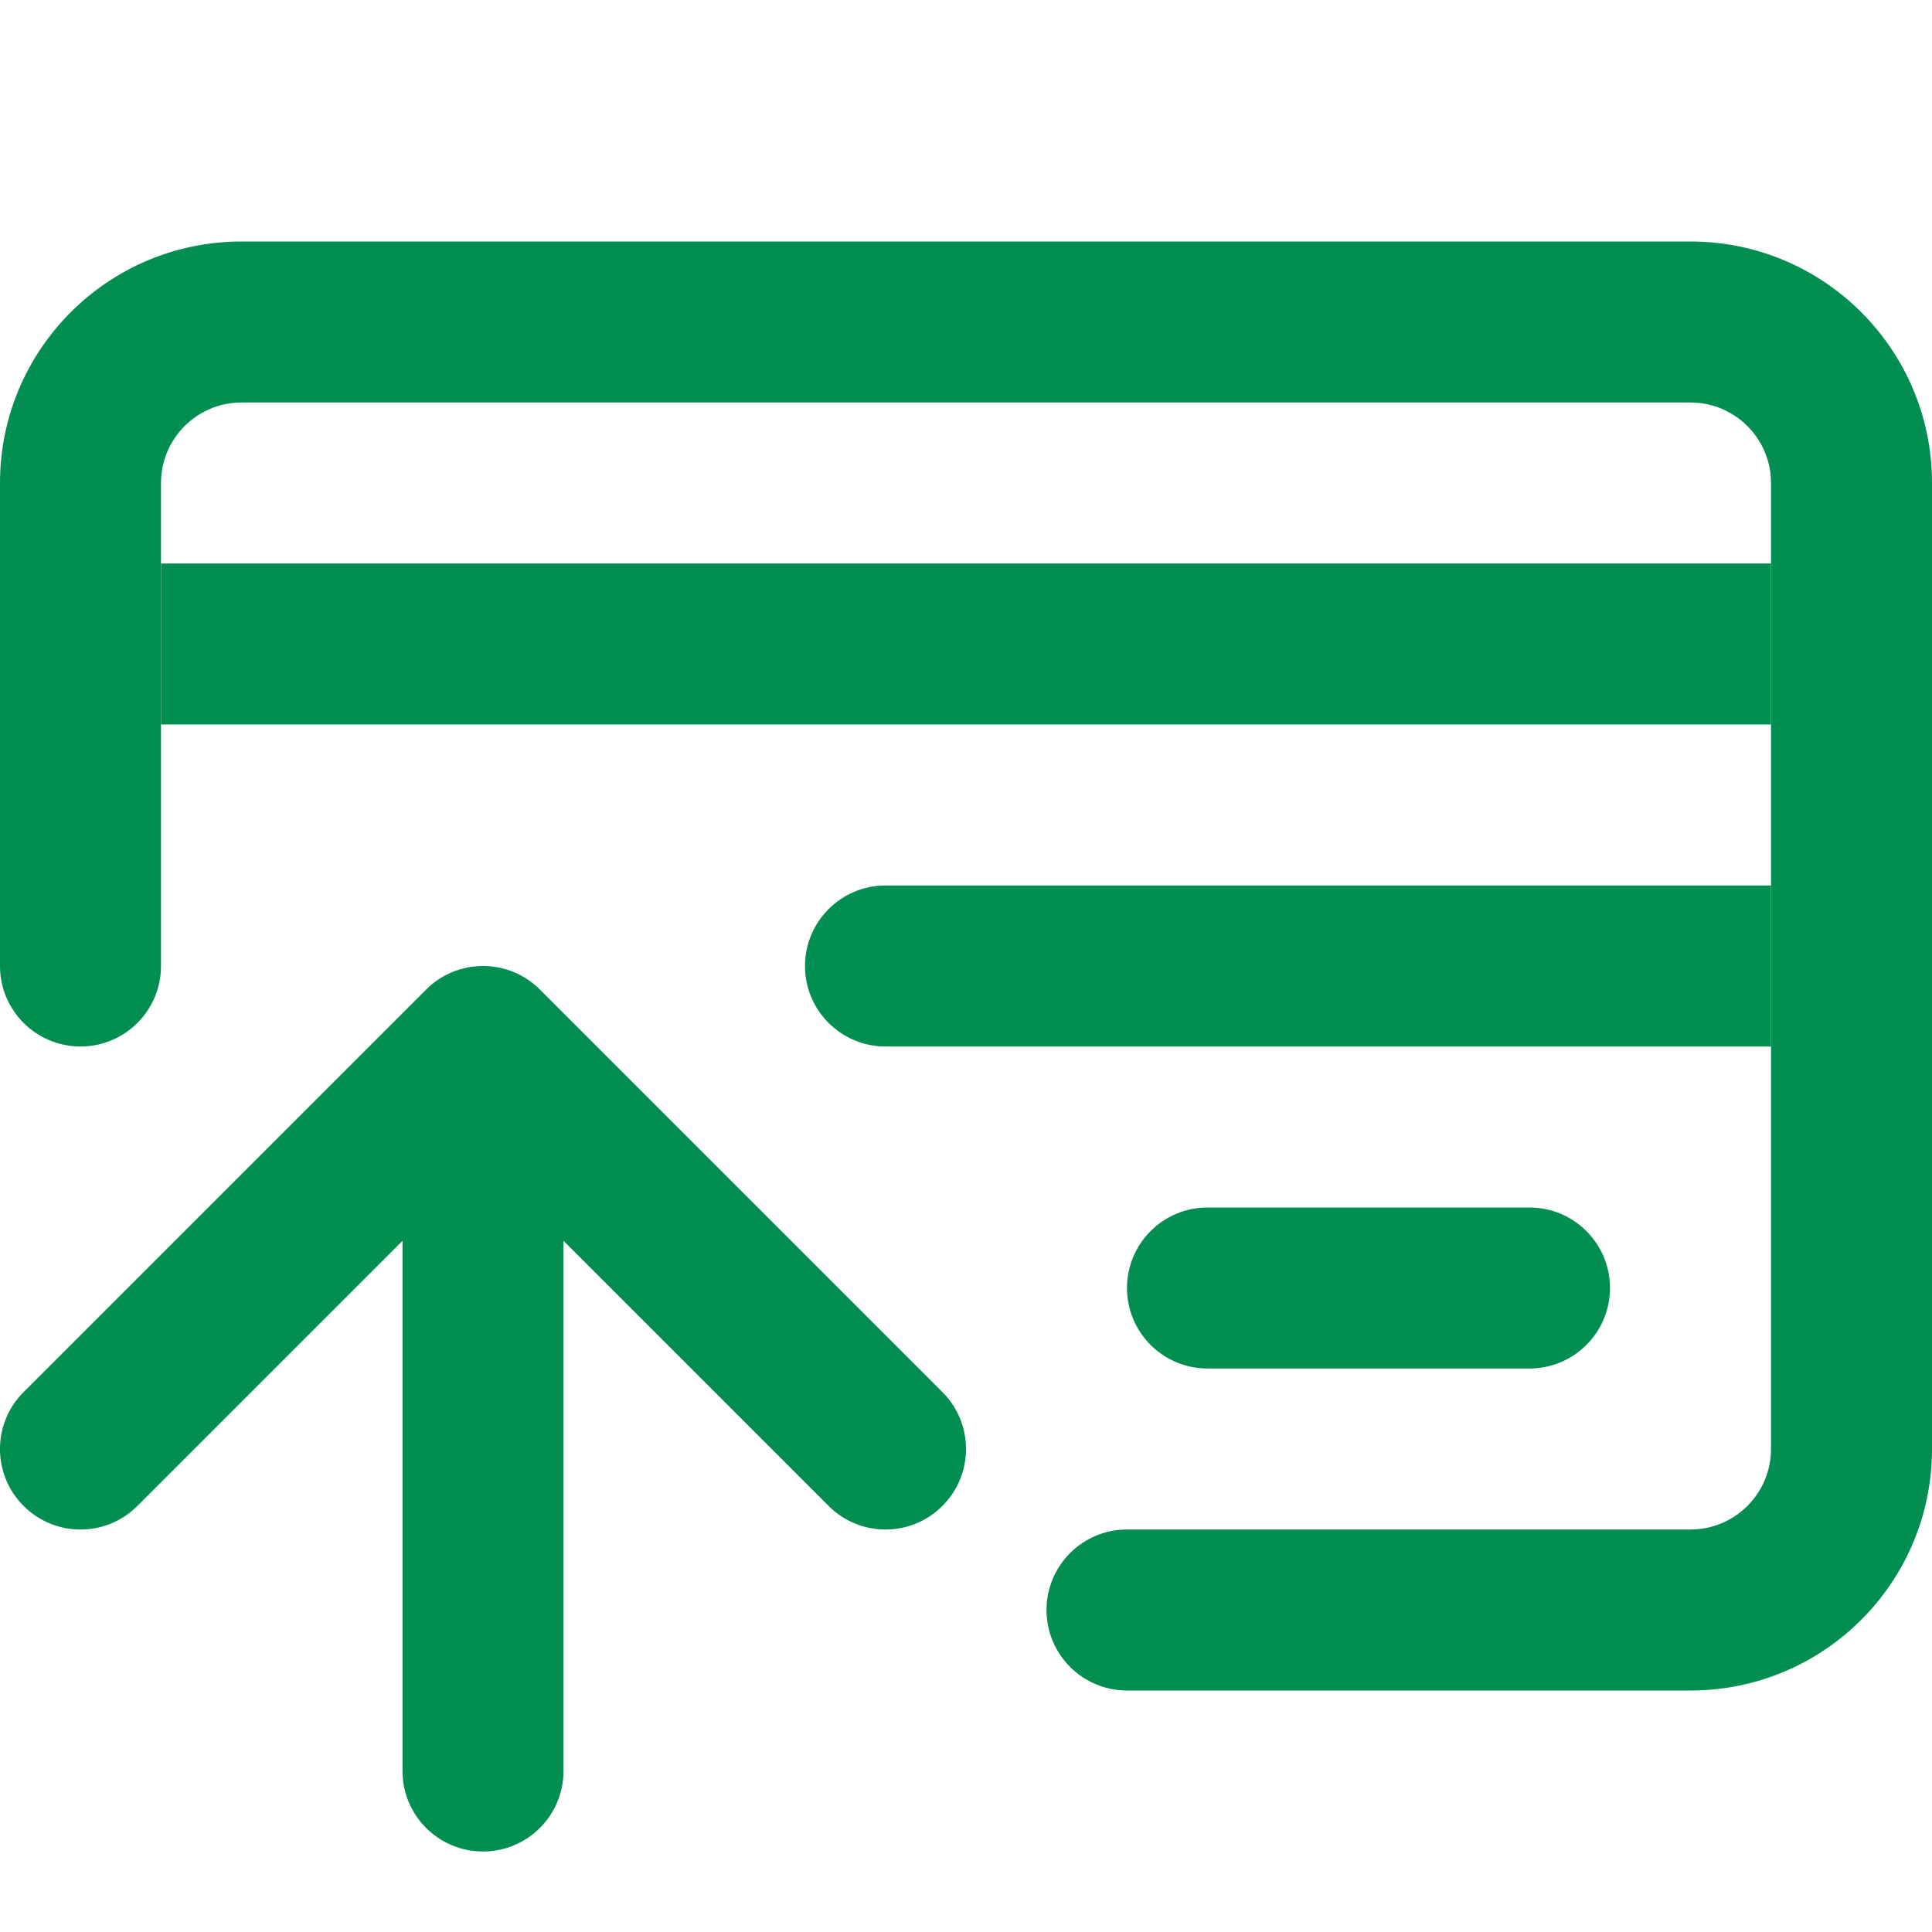
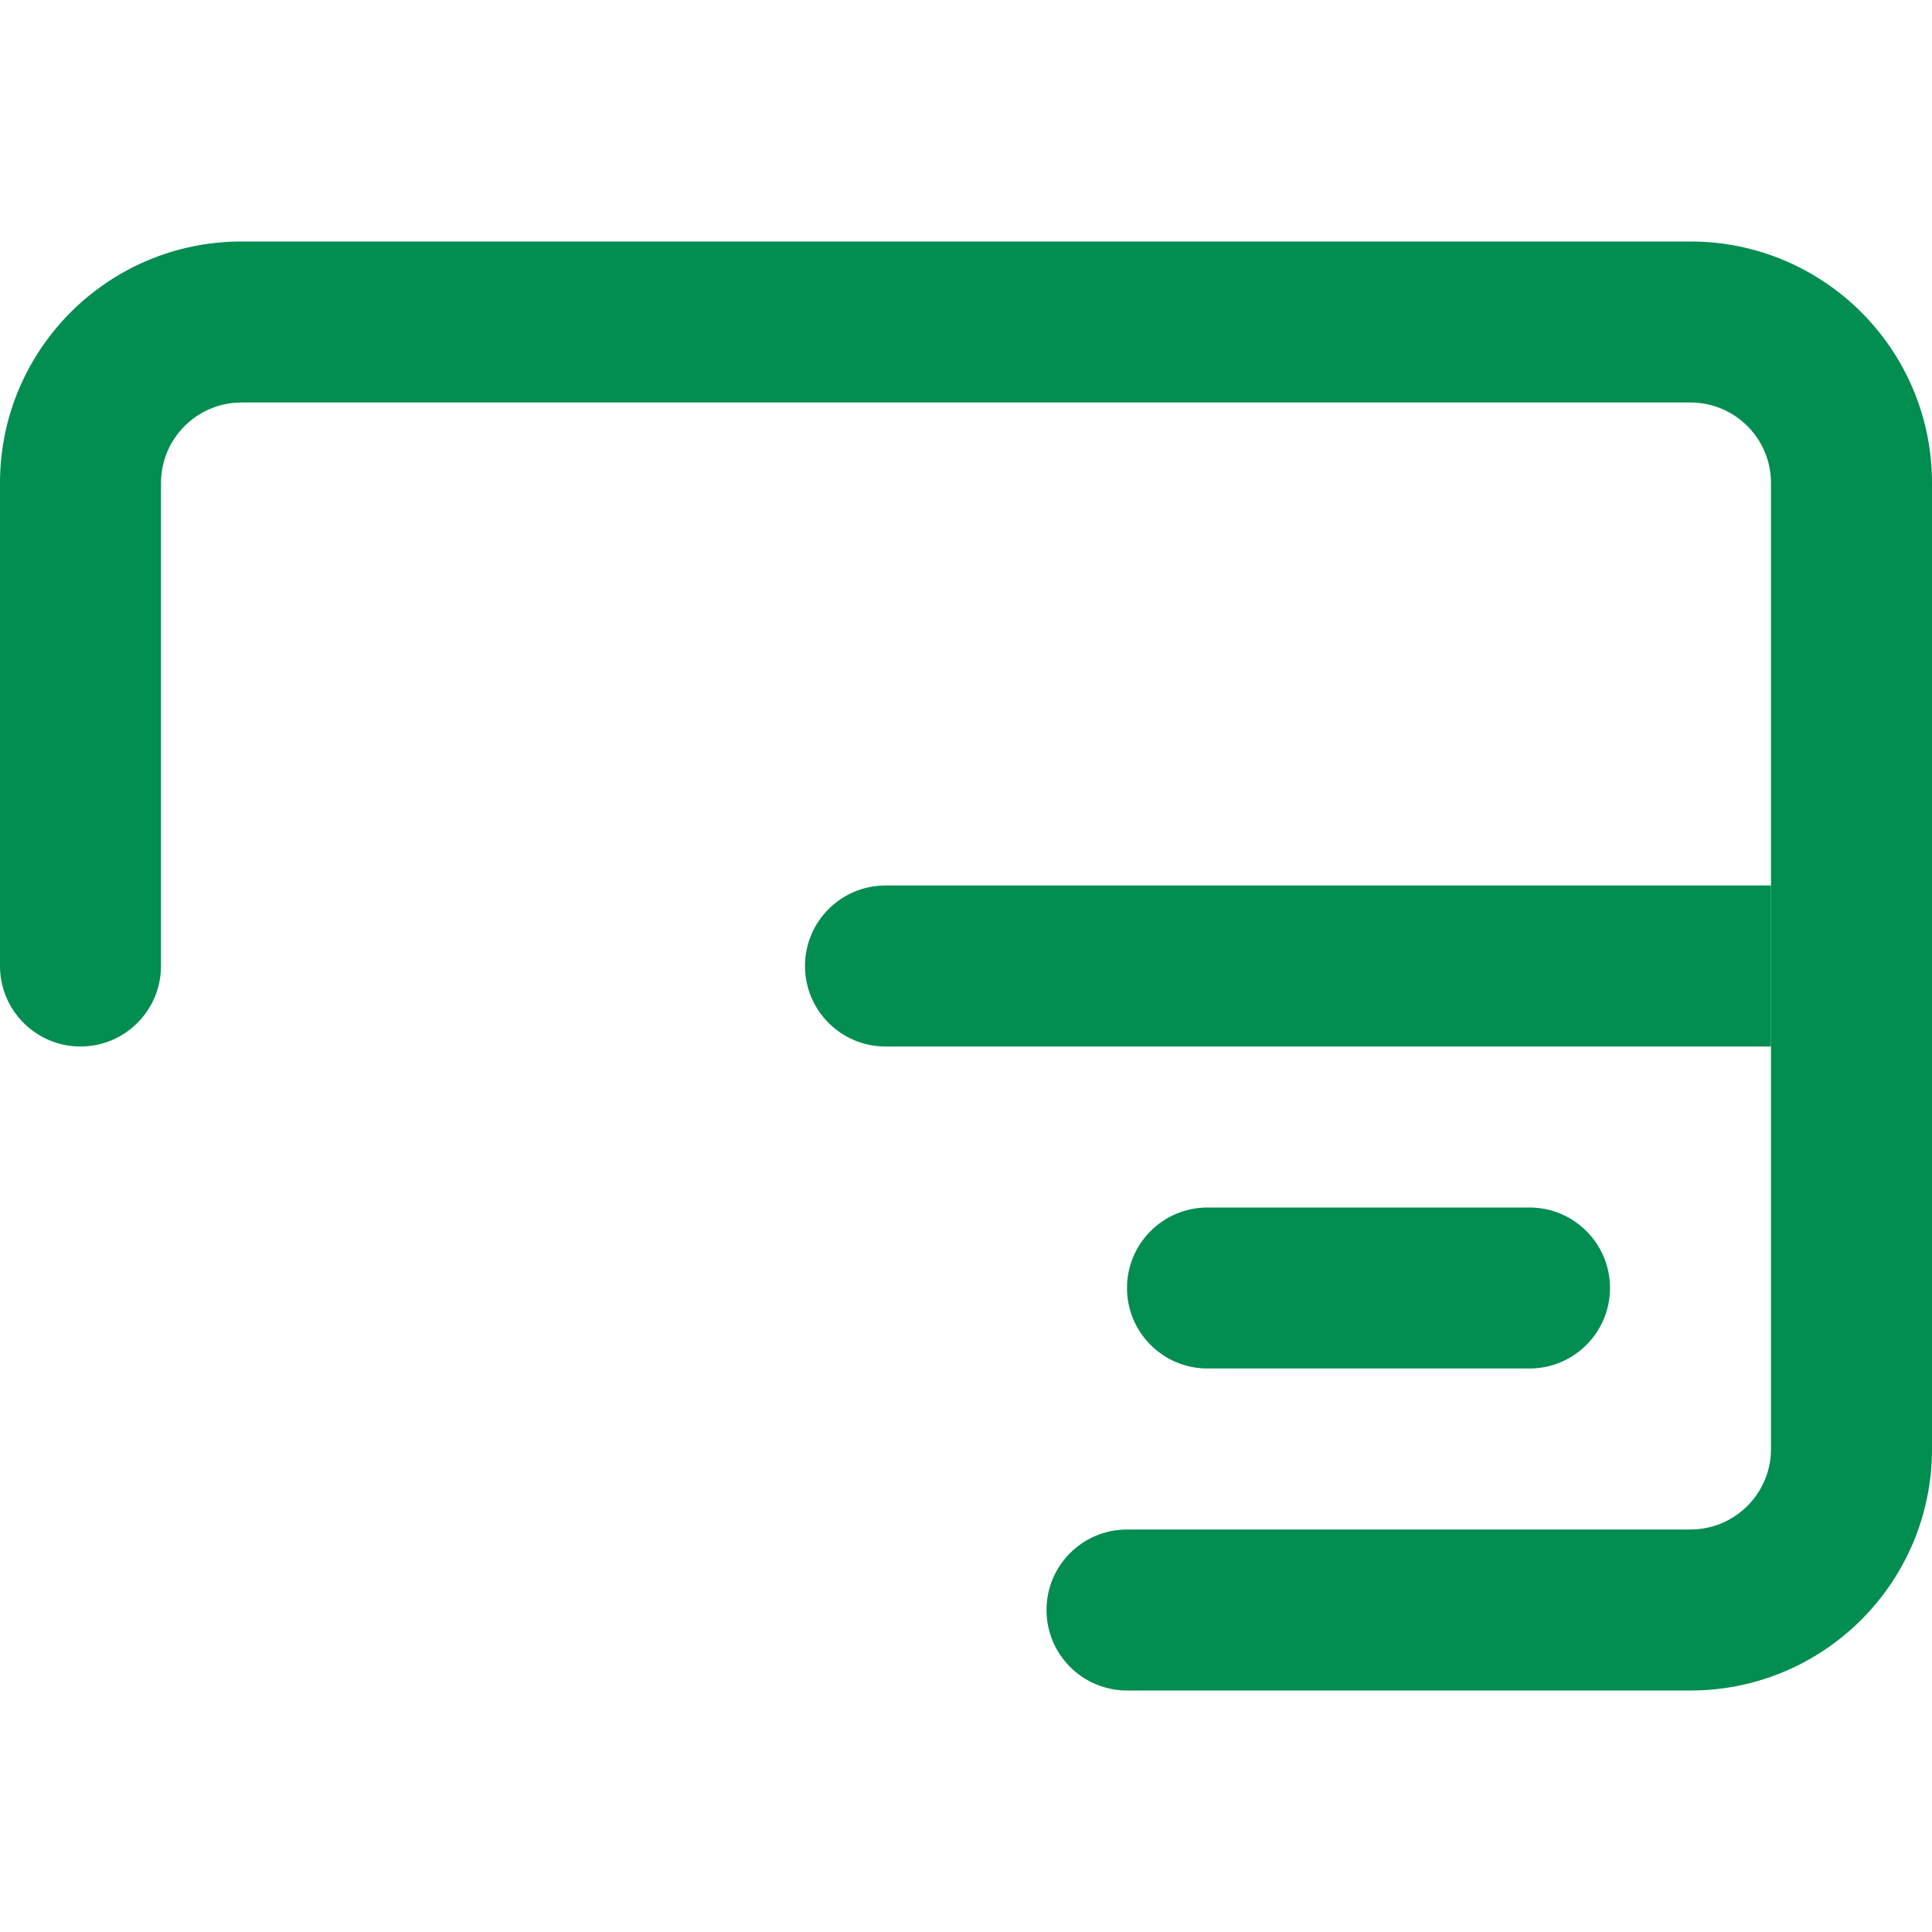
<svg xmlns="http://www.w3.org/2000/svg" width="24" height="24" viewBox="0 0 24 24" fill="none">
-   <path d="M0.293 17.293C-0.098 17.683 -0.098 18.317 0.293 18.707C0.683 19.098 1.317 19.098 1.707 18.707L5 15.414V22C5 22.552 5.448 23 6 23C6.552 23 7 22.552 7 22V15.414L10.293 18.707C10.683 19.098 11.317 19.098 11.707 18.707C12.098 18.317 12.098 17.683 11.707 17.293L6.707 12.293C6.52 12.105 6.265 12 6 12C5.735 12 5.48 12.105 5.293 12.293L0.293 17.293Z" fill="#028D51" />
-   <path d="M2 7H22V9H2V7Z" fill="#028D51" />
  <path d="M10 12C10 11.448 10.448 11 11 11H22V13H11C10.448 13 10 12.552 10 12Z" fill="#028D51" />
  <path d="M14 16C14 15.448 14.448 15 15 15H19C19.552 15 20 15.448 20 16C20 16.552 19.552 17 19 17H15C14.448 17 14 16.552 14 16Z" fill="#028D51" />
  <path fill-rule="evenodd" clip-rule="evenodd" d="M3 5C2.448 5 2 5.448 2 6V12C2 12.552 1.552 13 1 13C0.448 13 0 12.552 0 12V6C0 4.343 1.343 3 3 3H21C22.657 3 24 4.343 24 6V18C24 19.657 22.657 21 21 21H14C13.448 21 13 20.552 13 20C13 19.448 13.448 19 14 19H21C21.552 19 22 18.552 22 18V6C22 5.448 21.552 5 21 5H3Z" fill="#028D51" />
</svg>